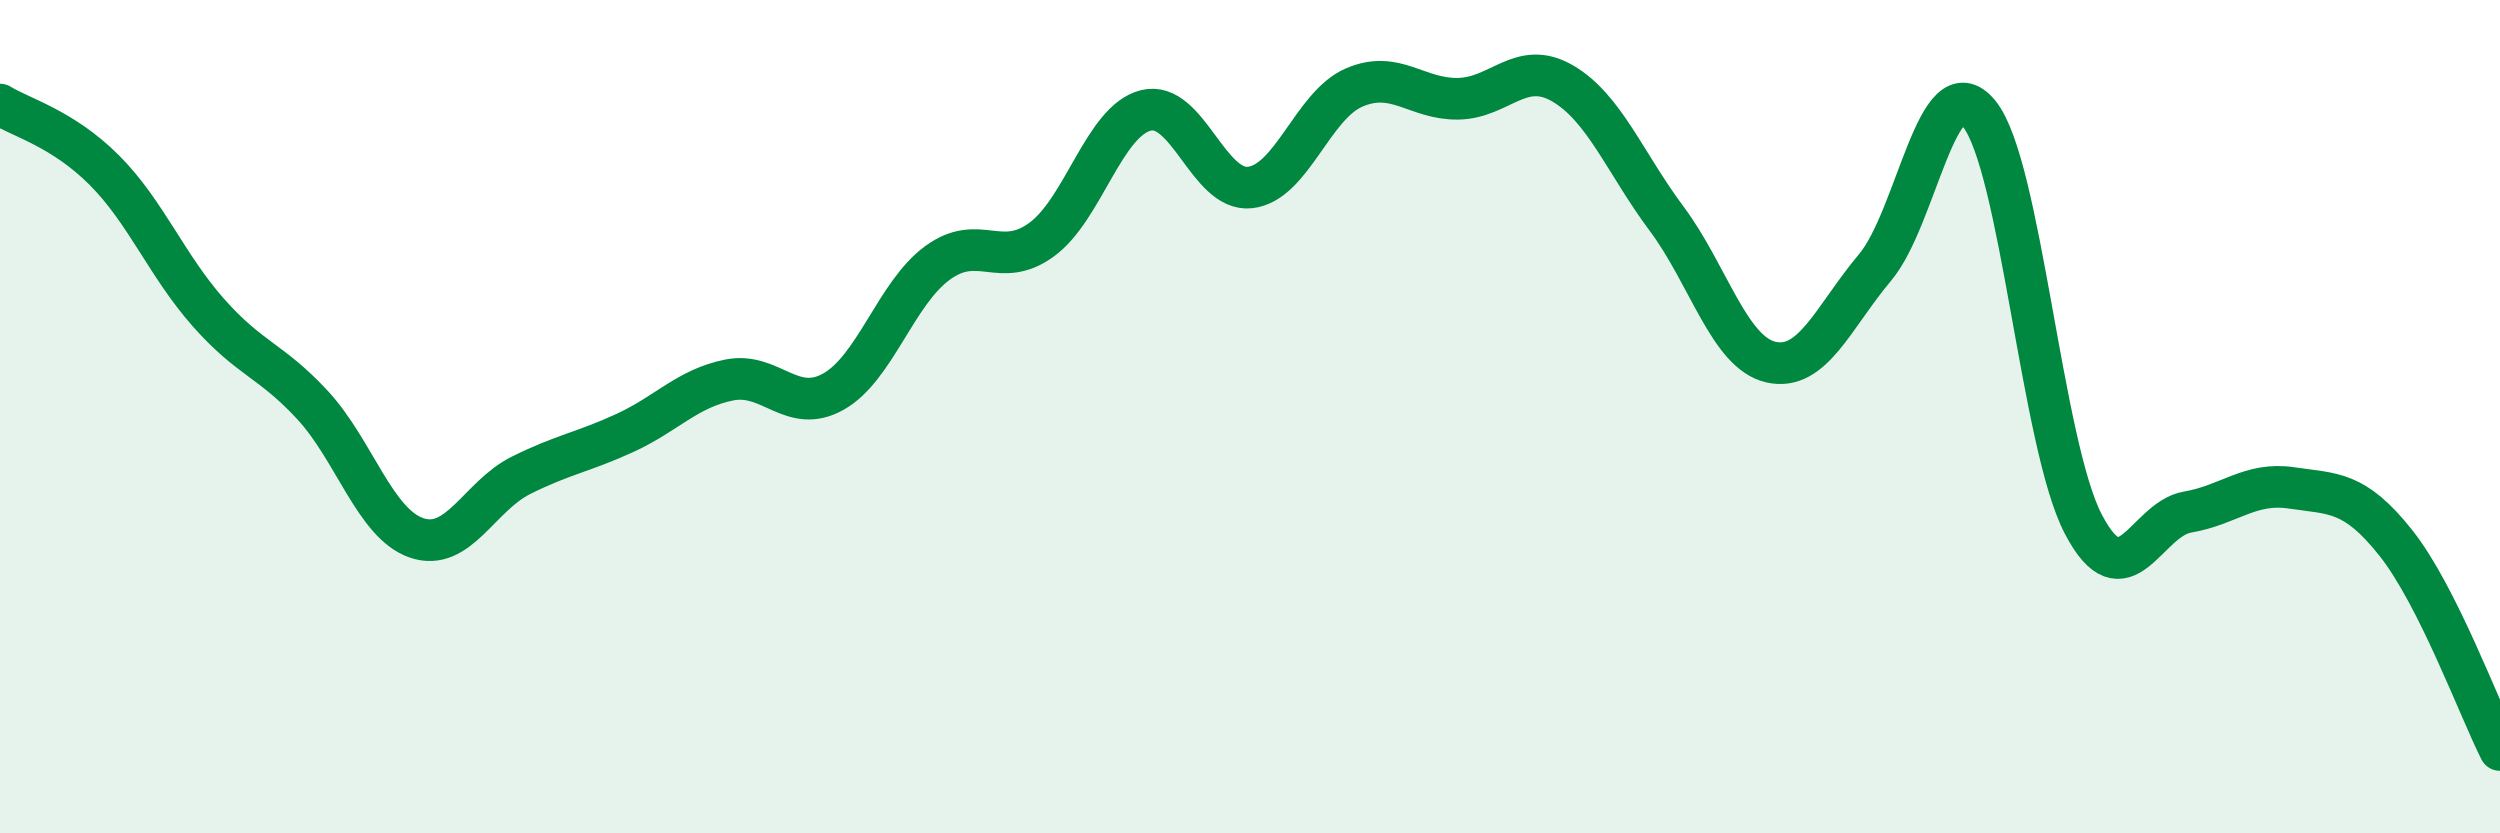
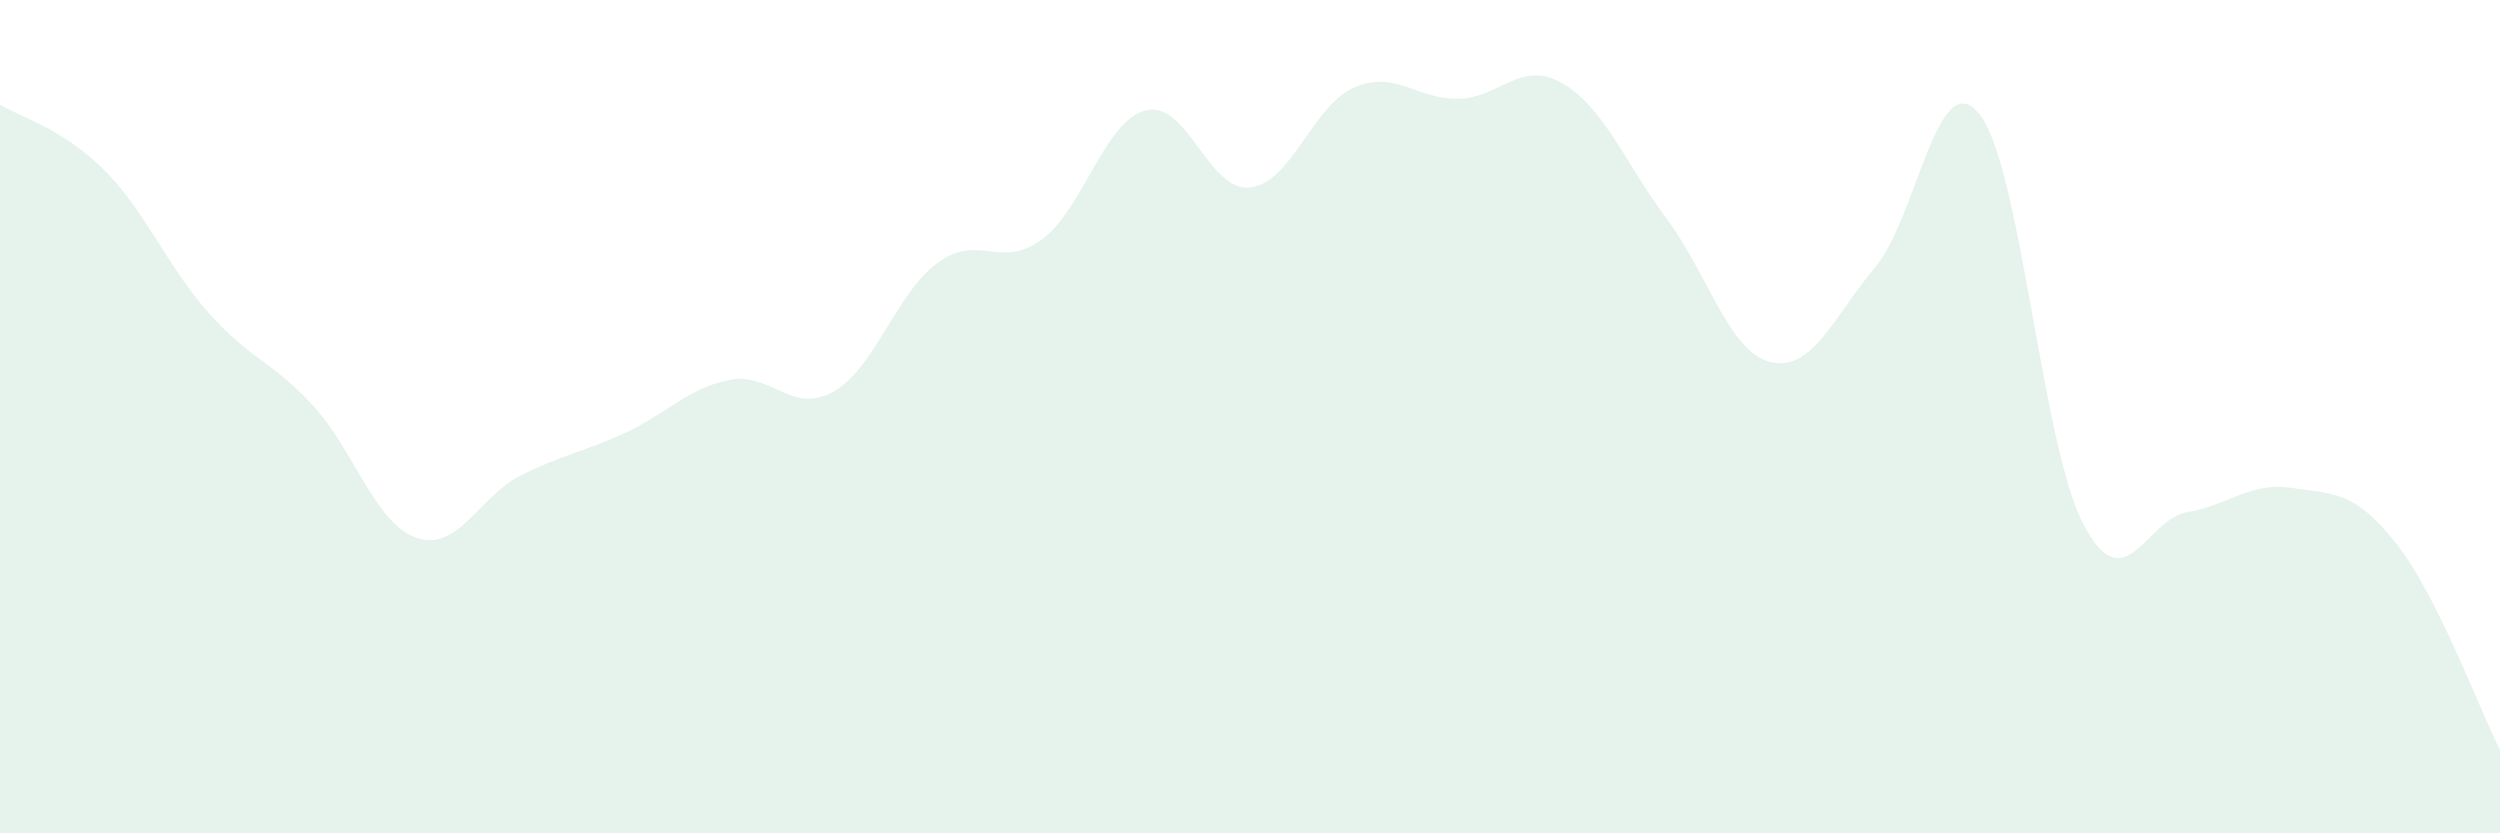
<svg xmlns="http://www.w3.org/2000/svg" width="60" height="20" viewBox="0 0 60 20">
  <path d="M 0,2.51 C 0.5,2.82 1.5,3.08 2.5,4.08 C 3.5,5.08 4,6.37 5,7.5 C 6,8.63 6.5,8.64 7.5,9.72 C 8.5,10.8 9,12.57 10,12.91 C 11,13.25 11.5,11.91 12.5,11.41 C 13.5,10.91 14,10.85 15,10.39 C 16,9.93 16.5,9.32 17.5,9.12 C 18.5,8.92 19,9.96 20,9.4 C 21,8.84 21.5,7.04 22.5,6.31 C 23.5,5.58 24,6.48 25,5.75 C 26,5.02 26.5,2.9 27.5,2.65 C 28.5,2.4 29,4.61 30,4.5 C 31,4.39 31.5,2.53 32.5,2.1 C 33.5,1.67 34,2.39 35,2.37 C 36,2.35 36.5,1.42 37.5,2 C 38.5,2.58 39,3.91 40,5.25 C 41,6.59 41.5,8.46 42.5,8.69 C 43.5,8.92 44,7.61 45,6.42 C 46,5.23 46.5,1.5 47.5,2.73 C 48.5,3.96 49,10.67 50,12.58 C 51,14.49 51.5,12.46 52.5,12.29 C 53.5,12.12 54,11.56 55,11.71 C 56,11.86 56.5,11.77 57.5,13.03 C 58.5,14.29 59.5,17.01 60,18L60 20L0 20Z" fill="#008740" opacity="0.1" stroke-linecap="round" stroke-linejoin="round" />
-   <path d="M 0,2.51 C 0.5,2.82 1.5,3.08 2.5,4.08 C 3.5,5.08 4,6.37 5,7.5 C 6,8.63 6.5,8.64 7.5,9.72 C 8.5,10.8 9,12.57 10,12.91 C 11,13.25 11.5,11.91 12.5,11.41 C 13.5,10.91 14,10.85 15,10.39 C 16,9.93 16.5,9.32 17.5,9.12 C 18.5,8.92 19,9.96 20,9.4 C 21,8.84 21.5,7.04 22.5,6.31 C 23.5,5.58 24,6.48 25,5.75 C 26,5.02 26.5,2.9 27.5,2.65 C 28.5,2.4 29,4.61 30,4.5 C 31,4.39 31.5,2.53 32.5,2.1 C 33.5,1.67 34,2.39 35,2.37 C 36,2.35 36.5,1.42 37.5,2 C 38.5,2.58 39,3.91 40,5.25 C 41,6.59 41.5,8.46 42.5,8.69 C 43.5,8.92 44,7.61 45,6.42 C 46,5.23 46.5,1.5 47.5,2.73 C 48.5,3.96 49,10.67 50,12.58 C 51,14.49 51.5,12.46 52.5,12.29 C 53.5,12.12 54,11.56 55,11.71 C 56,11.86 56.5,11.77 57.5,13.03 C 58.5,14.29 59.5,17.01 60,18" stroke="#008740" stroke-width="1" fill="none" stroke-linecap="round" stroke-linejoin="round" />
</svg>